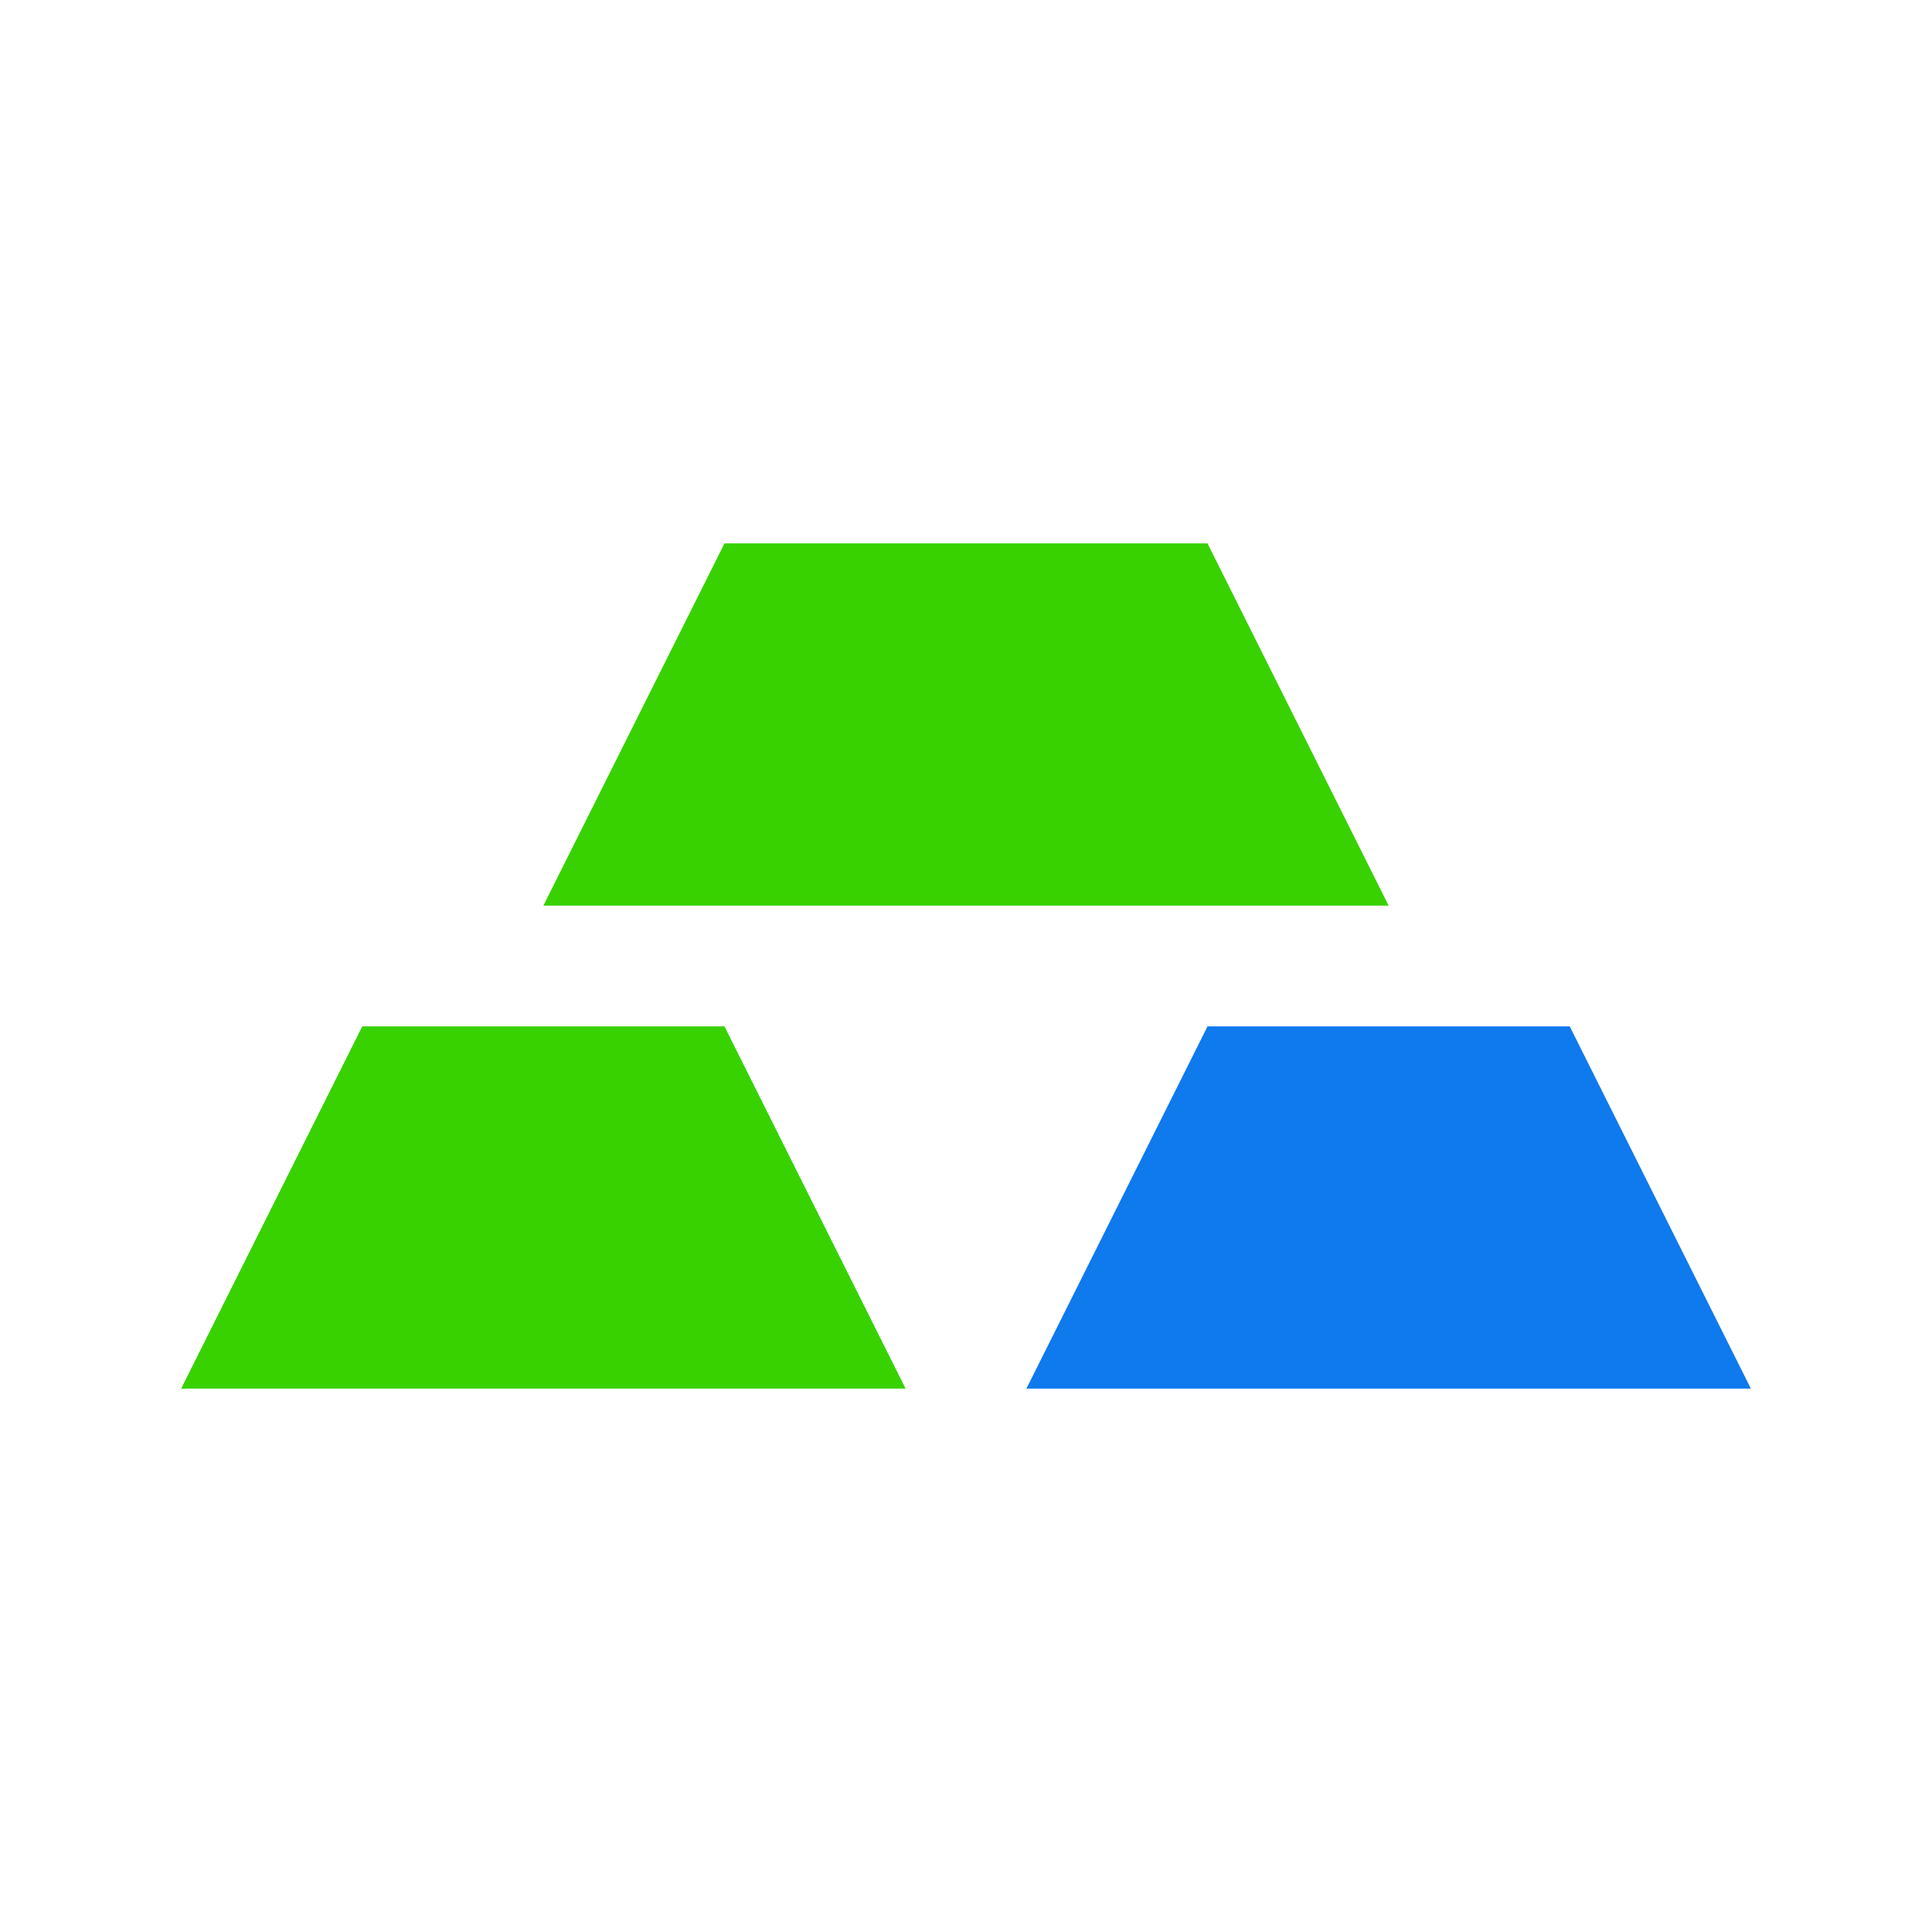
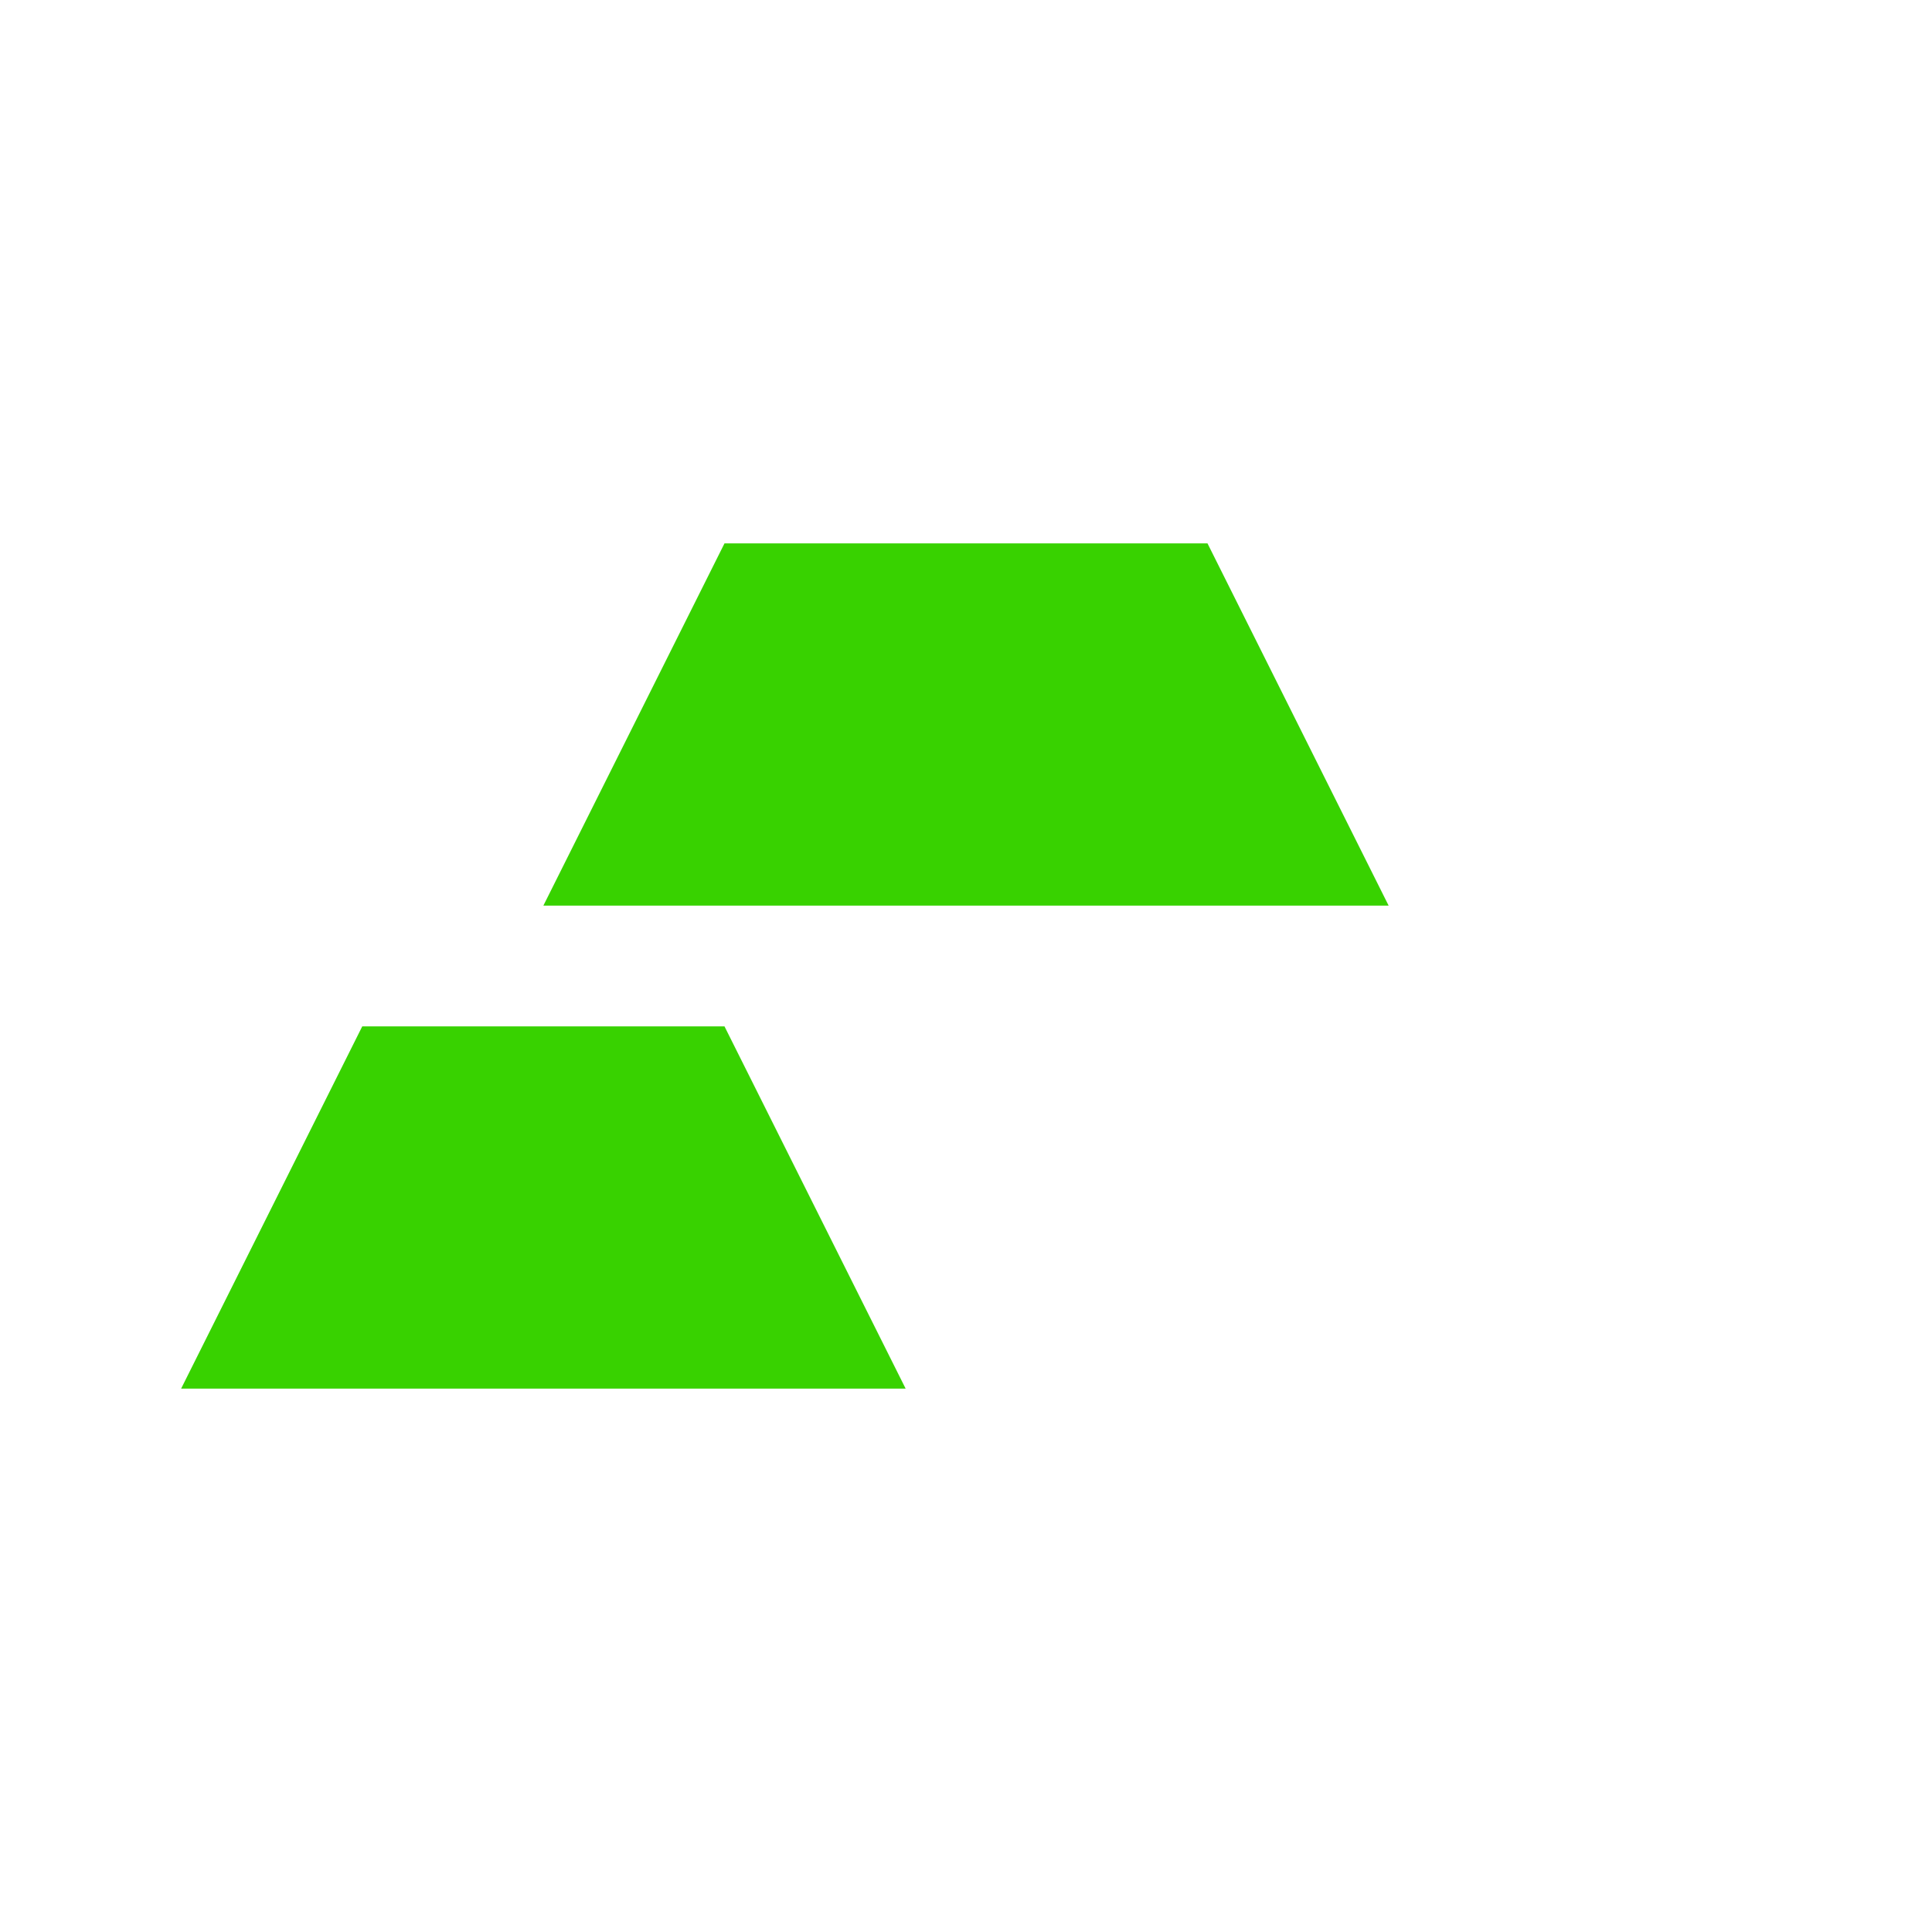
<svg xmlns="http://www.w3.org/2000/svg" width="86" height="86" viewBox="0 0 86 86" fill="none">
  <path d="M32.25 24.188h21.5l8.063 16.125H24.187l8.063-16.126zM16.125 45.688H32.25l8.063 16.124H8.063l8.062-16.124z" fill="#38D200" />
-   <path d="M53.75 45.688h16.125l8.063 16.124h-32.25l8.062-16.124z" fill="#0F7AED" />
</svg>